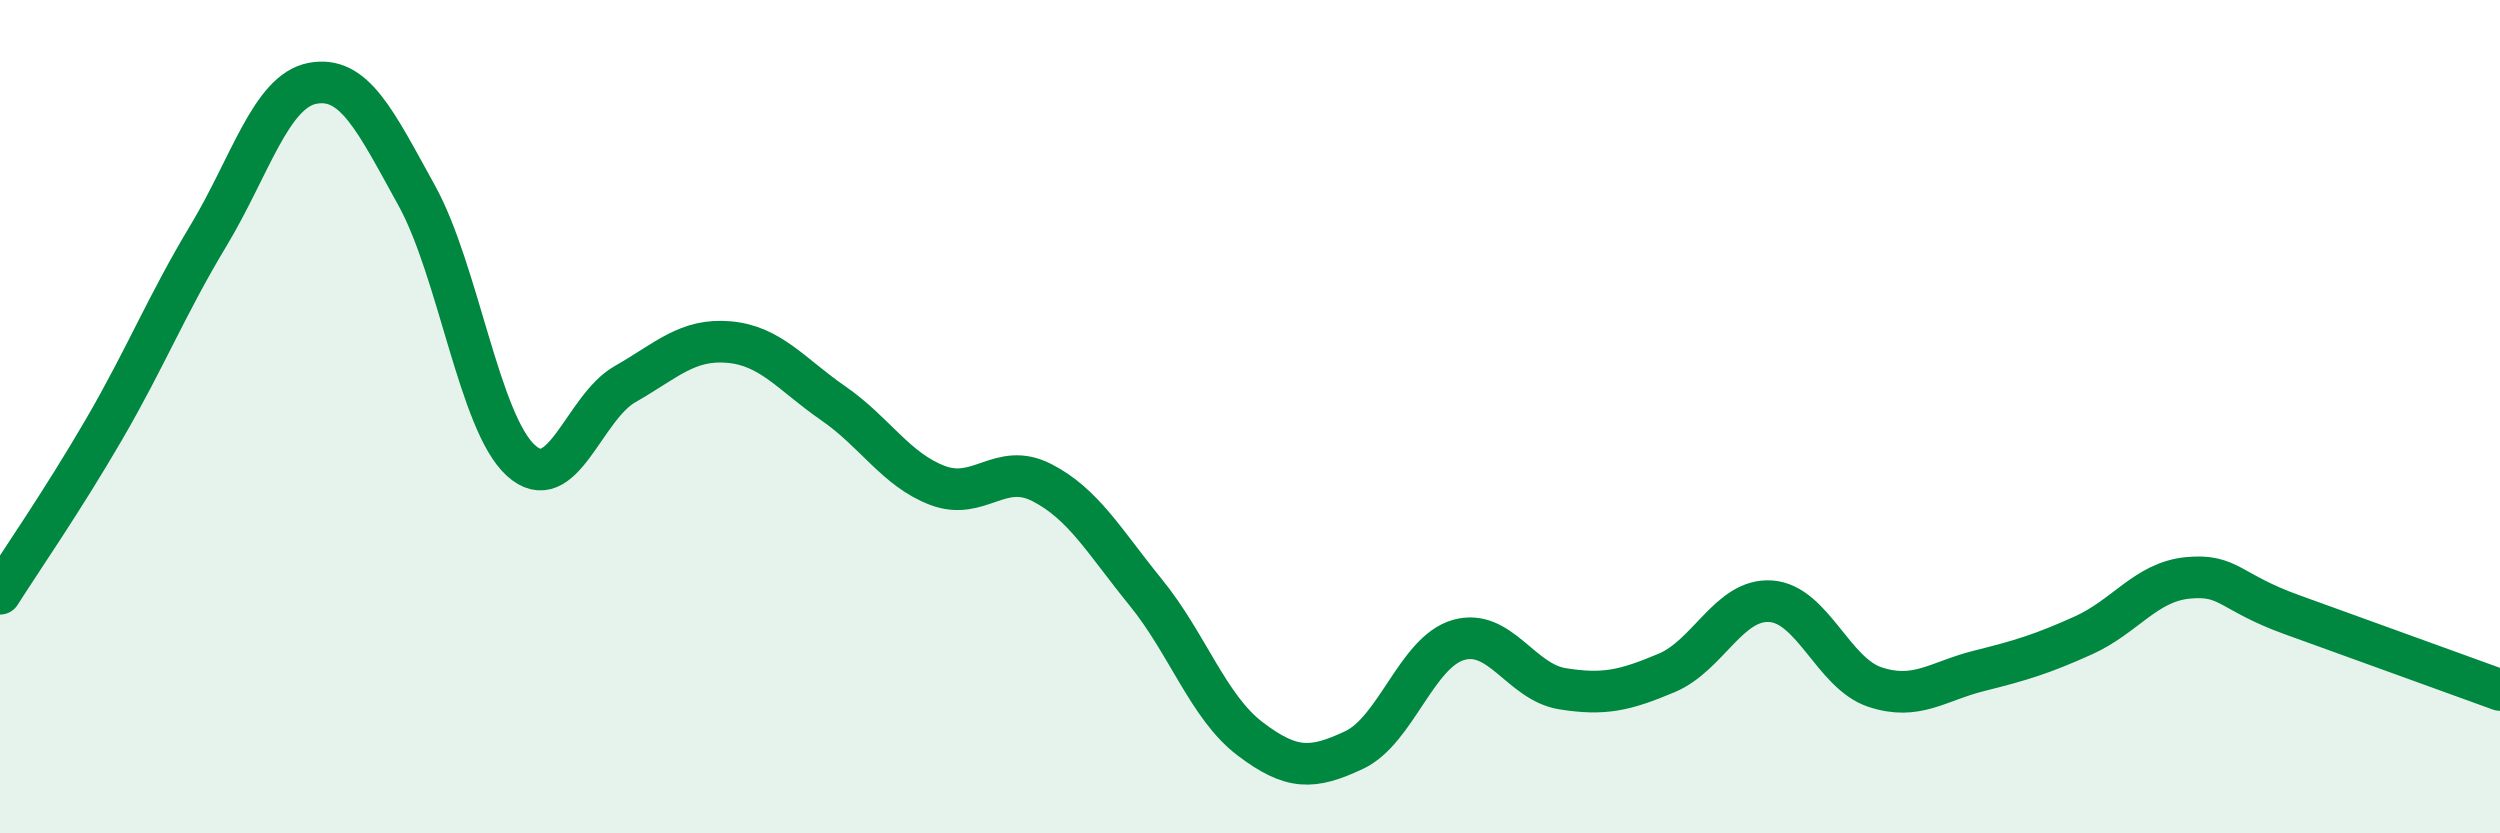
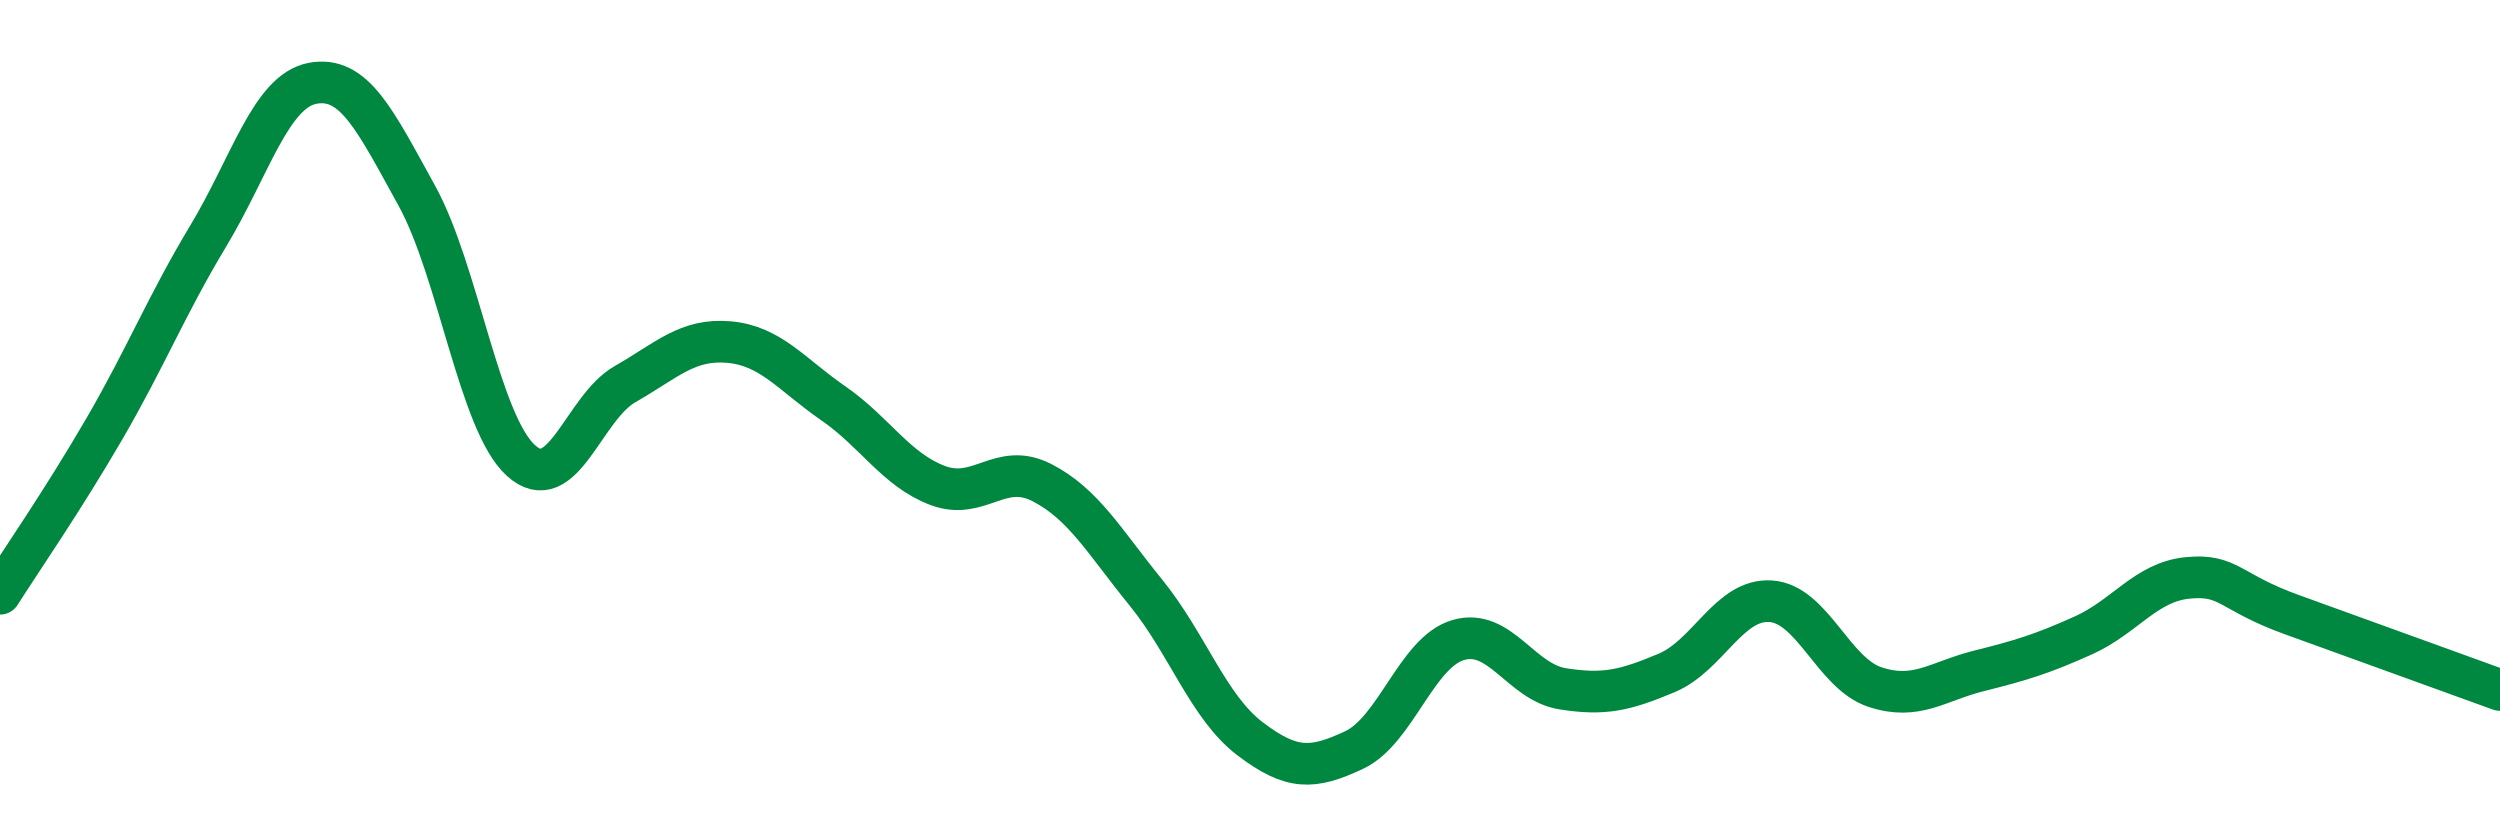
<svg xmlns="http://www.w3.org/2000/svg" width="60" height="20" viewBox="0 0 60 20">
-   <path d="M 0,14.25 C 0.5,13.46 1.5,12.02 2.5,10.3 C 3.5,8.58 4,7.32 5,5.66 C 6,4 6.5,2.19 7.5,2 C 8.5,1.81 9,2.88 10,4.69 C 11,6.5 11.5,10.14 12.5,11.05 C 13.5,11.96 14,9.79 15,9.22 C 16,8.65 16.5,8.12 17.5,8.21 C 18.5,8.3 19,8.99 20,9.68 C 21,10.37 21.5,11.27 22.5,11.65 C 23.5,12.03 24,11.07 25,11.58 C 26,12.09 26.5,12.99 27.5,14.22 C 28.5,15.45 29,16.97 30,17.73 C 31,18.49 31.5,18.47 32.5,18 C 33.5,17.53 34,15.65 35,15.36 C 36,15.07 36.5,16.37 37.5,16.53 C 38.5,16.69 39,16.57 40,16.15 C 41,15.73 41.5,14.36 42.5,14.43 C 43.5,14.5 44,16.16 45,16.49 C 46,16.82 46.5,16.35 47.5,16.1 C 48.5,15.85 49,15.7 50,15.25 C 51,14.8 51.5,13.97 52.5,13.87 C 53.5,13.77 53.5,14.21 55,14.75 C 56.5,15.29 59,16.2 60,16.56L60 20L0 20Z" fill="#008740" opacity="0.1" stroke-linecap="round" stroke-linejoin="round" />
  <path d="M 0,14.25 C 0.5,13.46 1.5,12.02 2.5,10.3 C 3.5,8.58 4,7.32 5,5.66 C 6,4 6.5,2.19 7.5,2 C 8.5,1.81 9,2.88 10,4.69 C 11,6.5 11.5,10.14 12.5,11.05 C 13.5,11.96 14,9.79 15,9.22 C 16,8.65 16.5,8.12 17.5,8.21 C 18.5,8.3 19,8.99 20,9.68 C 21,10.37 21.5,11.27 22.5,11.65 C 23.5,12.03 24,11.07 25,11.58 C 26,12.09 26.5,12.99 27.5,14.22 C 28.5,15.45 29,16.97 30,17.73 C 31,18.49 31.5,18.47 32.5,18 C 33.5,17.53 34,15.65 35,15.36 C 36,15.07 36.5,16.37 37.5,16.53 C 38.5,16.69 39,16.57 40,16.15 C 41,15.73 41.5,14.36 42.5,14.43 C 43.5,14.5 44,16.16 45,16.49 C 46,16.82 46.5,16.35 47.5,16.1 C 48.5,15.85 49,15.7 50,15.25 C 51,14.8 51.5,13.97 52.5,13.87 C 53.5,13.77 53.5,14.21 55,14.75 C 56.5,15.29 59,16.2 60,16.56" stroke="#008740" stroke-width="1" fill="none" stroke-linecap="round" stroke-linejoin="round" />
</svg>